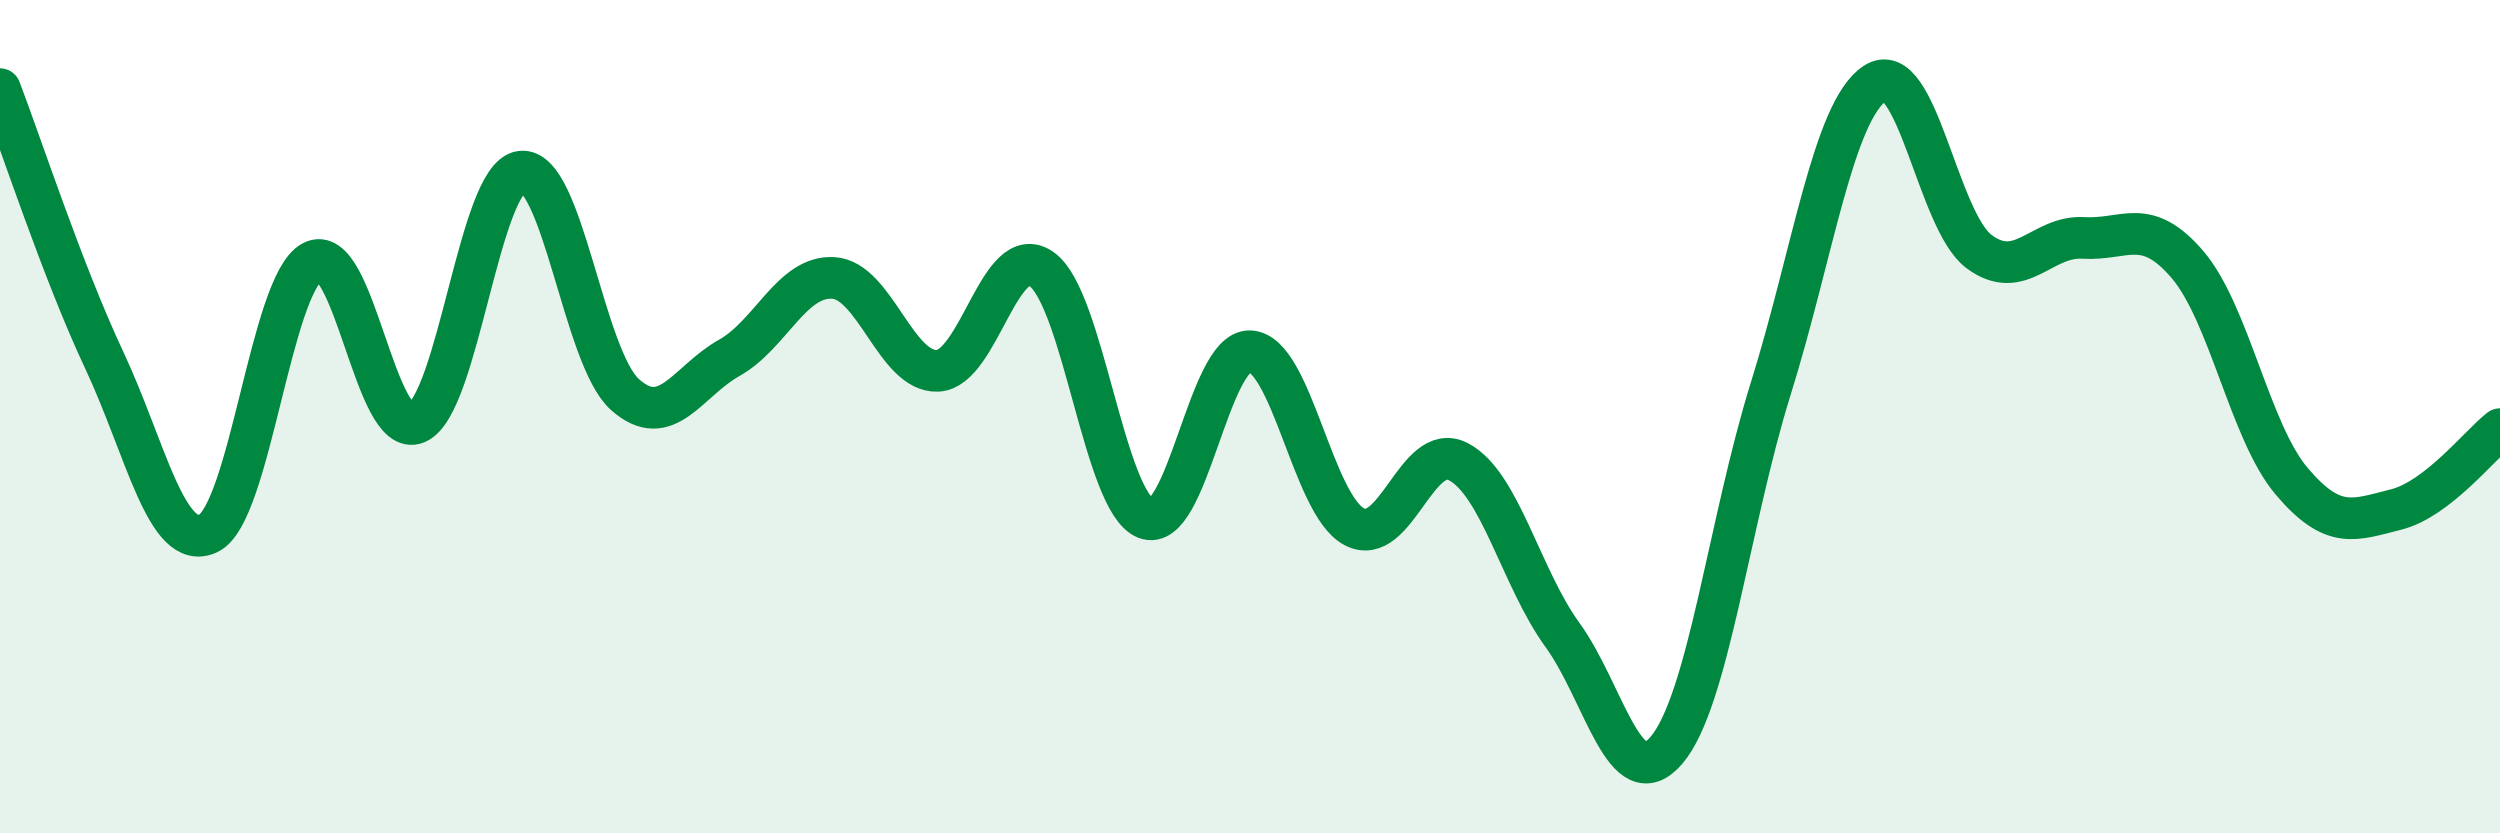
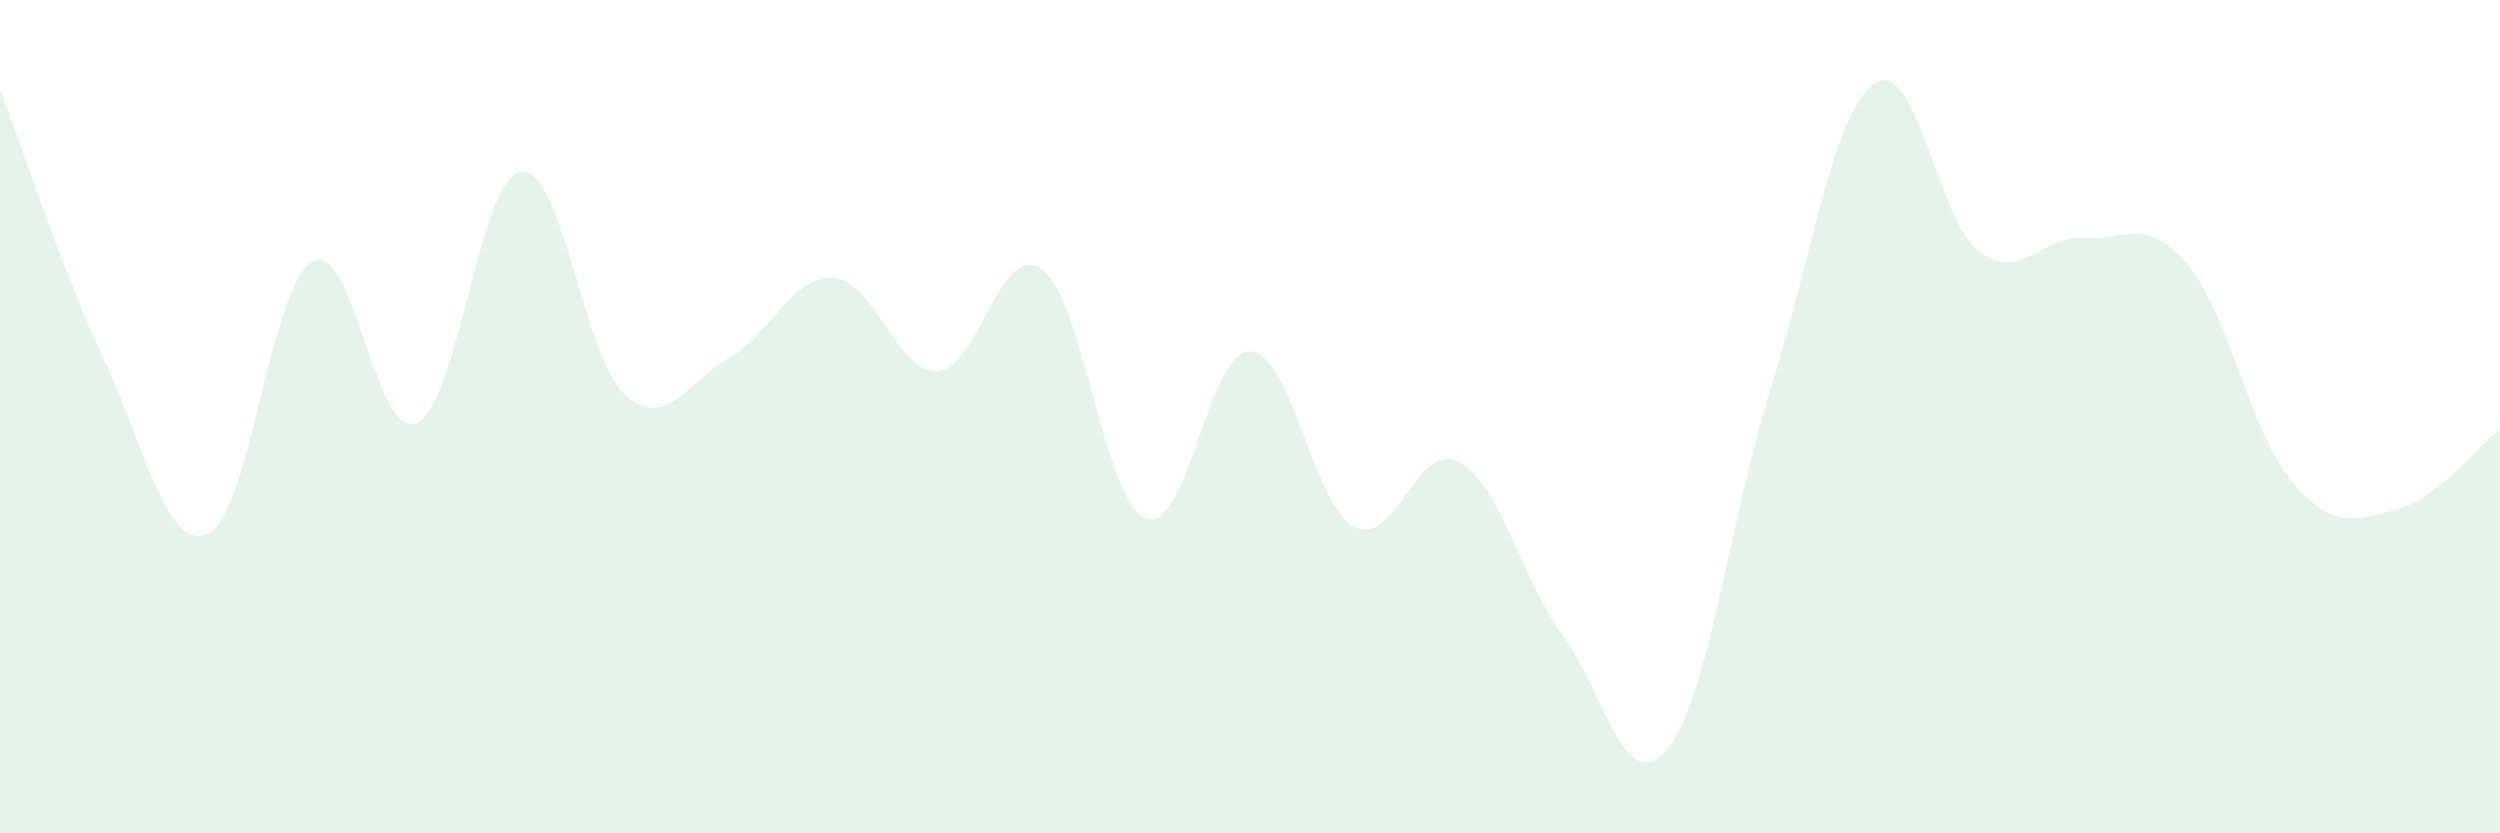
<svg xmlns="http://www.w3.org/2000/svg" width="60" height="20" viewBox="0 0 60 20">
  <path d="M 0,2.14 C 0.5,3.44 1.5,6.51 2.5,8.64 C 3.5,10.77 4,13.27 5,12.8 C 6,12.33 6.5,6.81 7.5,6.28 C 8.5,5.75 9,10.58 10,10.15 C 11,9.72 11.5,4.26 12.5,4.12 C 13.5,3.98 14,8.58 15,9.47 C 16,10.36 16.5,9.15 17.5,8.59 C 18.5,8.03 19,6.61 20,6.67 C 21,6.73 21.5,8.94 22.5,8.9 C 23.5,8.86 24,5.75 25,6.46 C 26,7.17 26.5,12.05 27.5,12.44 C 28.5,12.83 29,8.39 30,8.43 C 31,8.47 31.5,12.11 32.5,12.64 C 33.5,13.17 34,10.56 35,11.08 C 36,11.6 36.5,13.86 37.5,15.24 C 38.5,16.62 39,19.18 40,18 C 41,16.82 41.5,12.52 42.5,9.32 C 43.5,6.12 44,2.66 45,2 C 46,1.34 46.5,5.3 47.5,6.04 C 48.5,6.78 49,5.65 50,5.71 C 51,5.77 51.5,5.18 52.5,6.35 C 53.5,7.52 54,10.37 55,11.55 C 56,12.73 56.5,12.48 57.5,12.23 C 58.5,11.98 59.5,10.69 60,10.3L60 20L0 20Z" fill="#008740" opacity="0.1" stroke-linecap="round" stroke-linejoin="round" />
-   <path d="M 0,2.14 C 0.5,3.44 1.5,6.51 2.5,8.64 C 3.5,10.77 4,13.27 5,12.8 C 6,12.33 6.5,6.81 7.5,6.28 C 8.5,5.75 9,10.58 10,10.15 C 11,9.72 11.5,4.26 12.5,4.12 C 13.5,3.98 14,8.58 15,9.47 C 16,10.36 16.5,9.15 17.5,8.59 C 18.5,8.03 19,6.61 20,6.67 C 21,6.73 21.5,8.94 22.5,8.9 C 23.5,8.86 24,5.75 25,6.46 C 26,7.17 26.5,12.05 27.5,12.44 C 28.5,12.83 29,8.39 30,8.43 C 31,8.47 31.5,12.11 32.5,12.64 C 33.5,13.17 34,10.56 35,11.08 C 36,11.6 36.5,13.86 37.5,15.24 C 38.5,16.62 39,19.18 40,18 C 41,16.82 41.5,12.52 42.5,9.32 C 43.5,6.12 44,2.66 45,2 C 46,1.34 46.5,5.3 47.5,6.04 C 48.5,6.78 49,5.65 50,5.71 C 51,5.77 51.5,5.18 52.5,6.35 C 53.5,7.52 54,10.37 55,11.55 C 56,12.73 56.5,12.48 57.5,12.23 C 58.5,11.98 59.5,10.69 60,10.3" stroke="#008740" stroke-width="1" fill="none" stroke-linecap="round" stroke-linejoin="round" />
</svg>